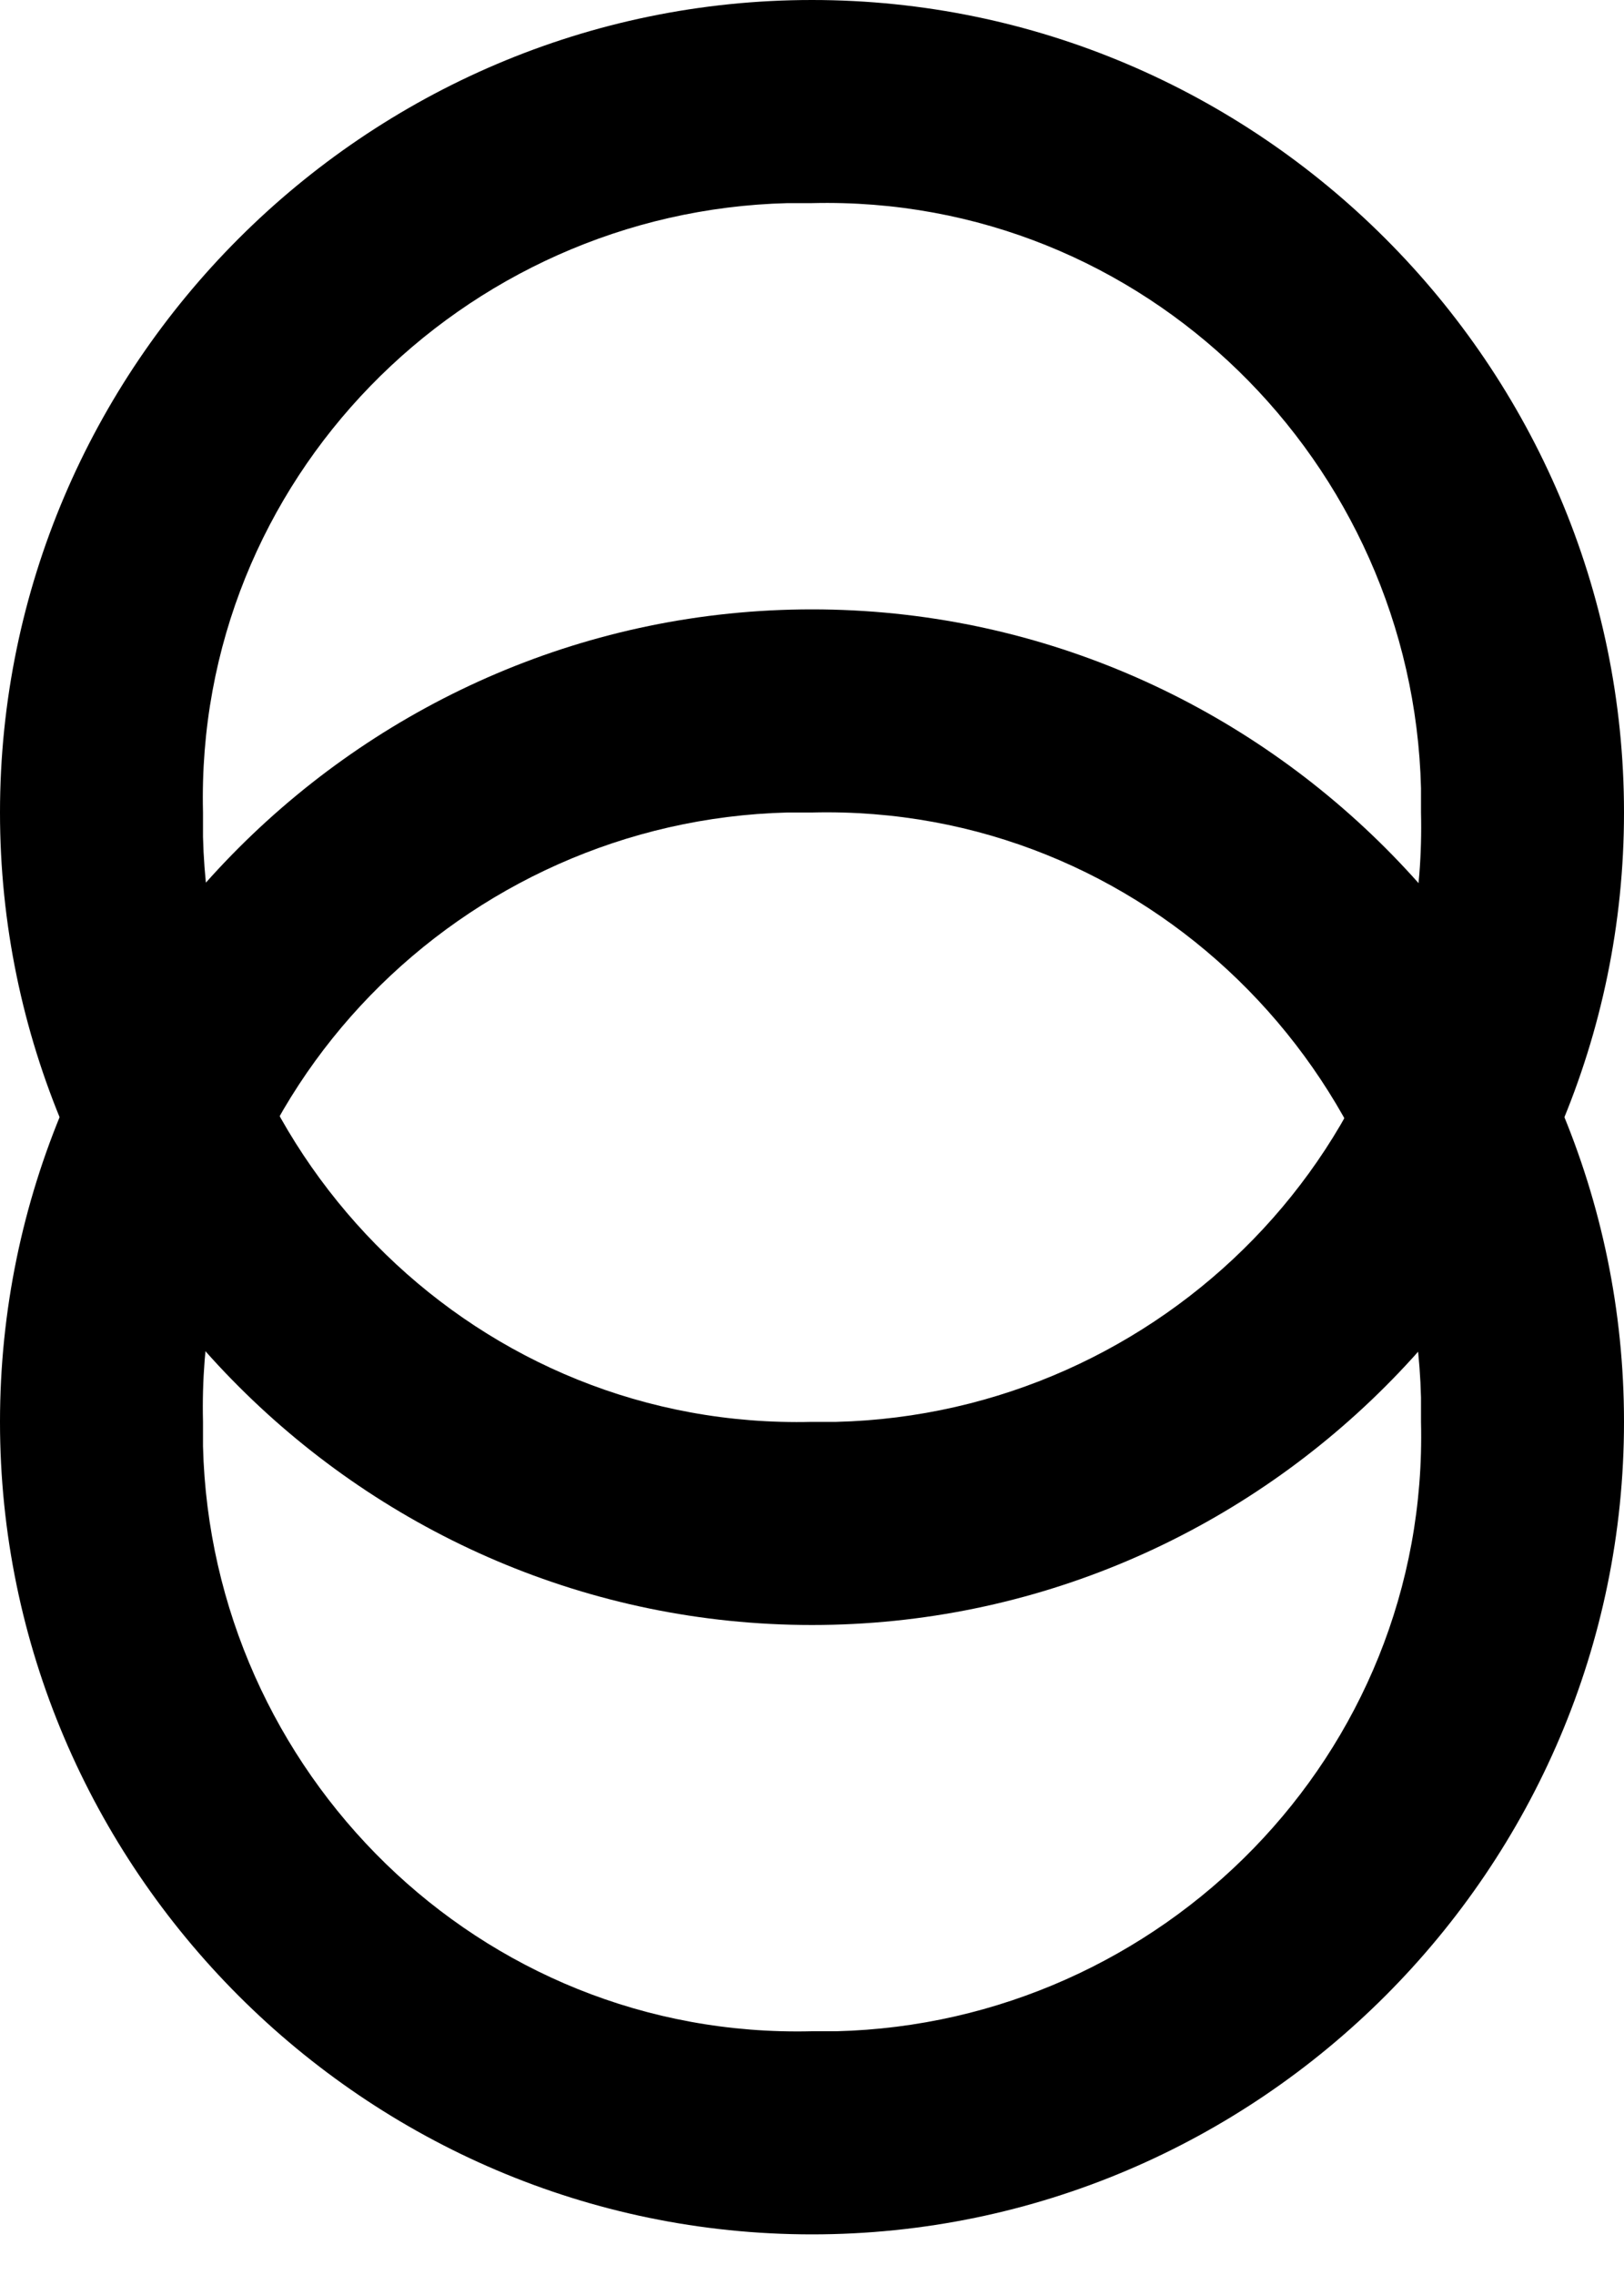
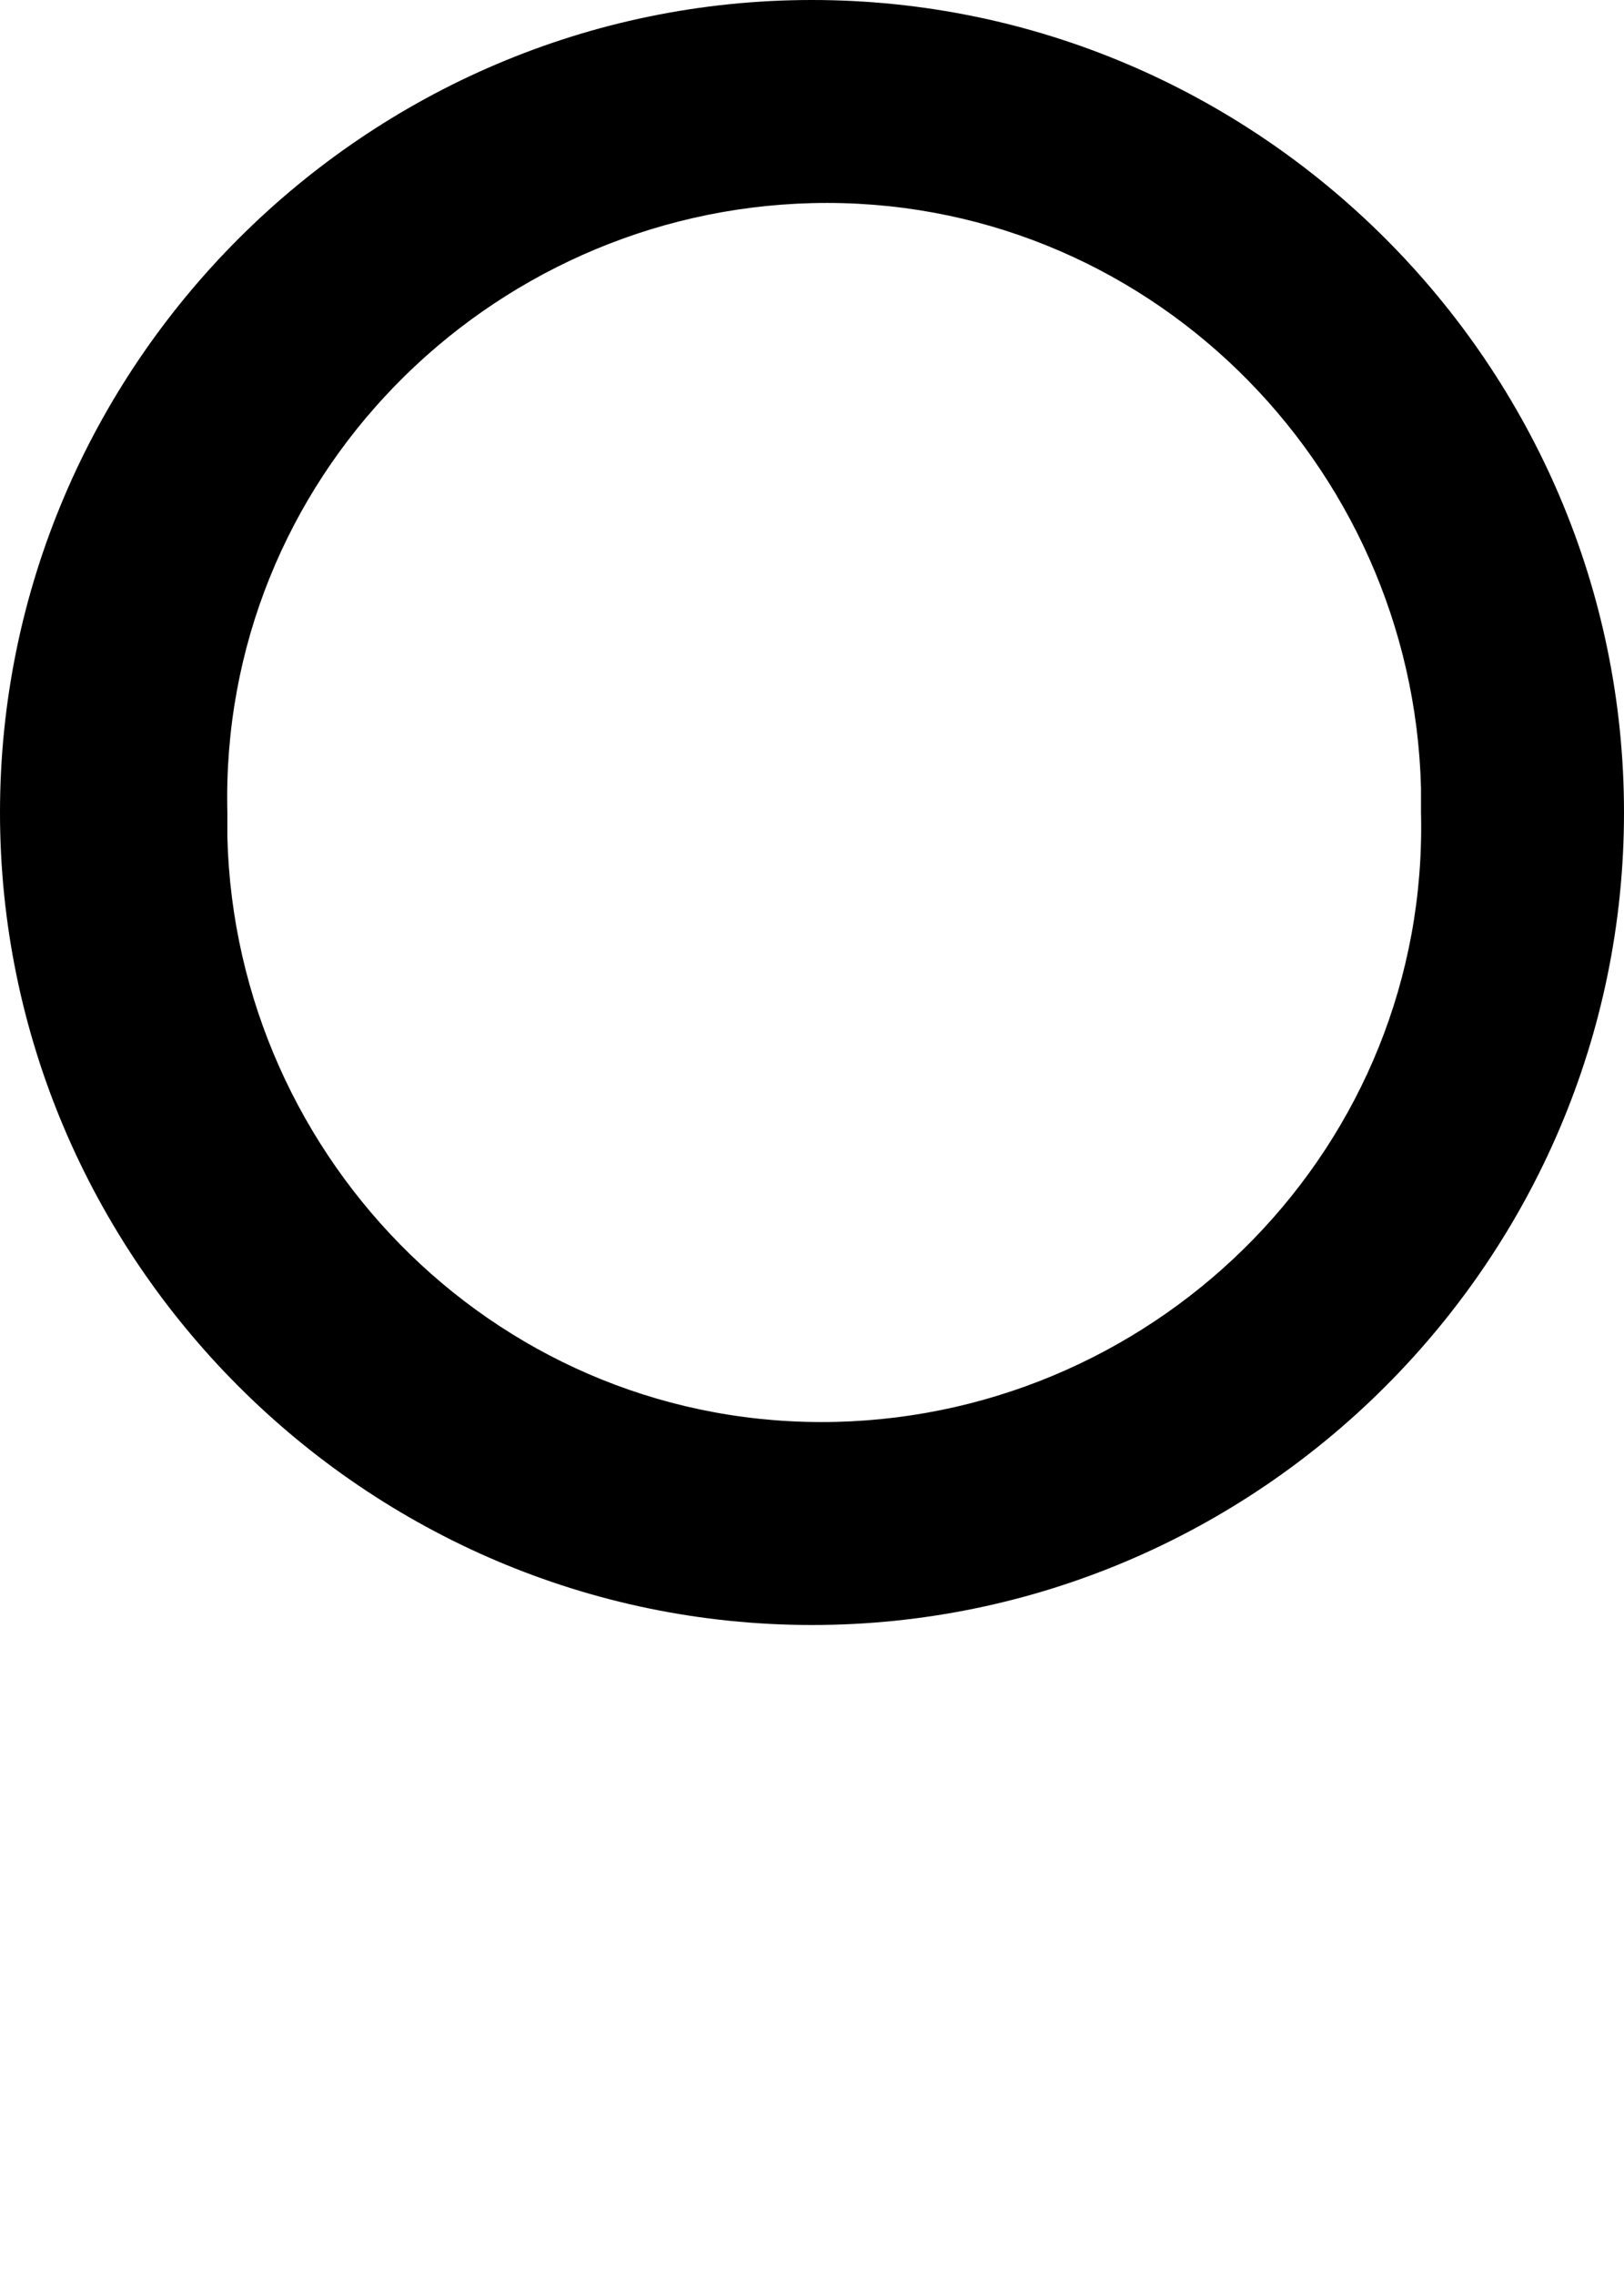
<svg xmlns="http://www.w3.org/2000/svg" width="20px" height="28px" viewBox="0 0 20 28" version="1.1">
  <title>Group 7</title>
  <desc>Created with Sketch.</desc>
  <defs />
  <g id="Group_3" transform="translate(3429 920)">
    <g id="Group_1" transform="translate(0 7.5)">
-       <path id="Path_1" class="st0" d="M-3419-917.5c4.1-0.1,7.4,3.2,7.5,7.2c0,0.1,0,0.2,0,0.3c0.1,4.1-3.2,7.4-7.2,7.5    c-0.1,0-0.2,0-0.3,0c-4.1,0.1-7.4-3.2-7.5-7.2c0-0.1,0-0.2,0-0.3c-0.1-4.1,3.2-7.4,7.2-7.5C-3419.2-917.5-3419.1-917.5-3419-917.5     M-3419-920c-5.5,0-10,4.5-10,10s4.5,10,10,10s10-4.5,10-10C-3409-915.5-3413.5-920-3419-920z" />
-     </g>
+       </g>
    <g id="Group_2">
-       <path id="Path_2" class="st0" d="M-3419-917.5c4.1-0.1,7.4,3.2,7.5,7.2c0,0.1,0,0.2,0,0.3c0.1,4.1-3.2,7.4-7.2,7.5    c-0.1,0-0.2,0-0.3,0c-4.1,0.1-7.4-3.2-7.5-7.2c0-0.1,0-0.2,0-0.3c-0.1-4.1,3.2-7.4,7.2-7.5C-3419.2-917.5-3419.1-917.5-3419-917.5     M-3419-920c-5.5,0-10,4.5-10,10s4.5,10,10,10s10-4.5,10-10C-3409-915.5-3413.5-920-3419-920z" />
+       <path id="Path_2" class="st0" d="M-3419-917.5c4.1-0.1,7.4,3.2,7.5,7.2c0,0.1,0,0.2,0,0.3c0.1,4.1-3.2,7.4-7.2,7.5    c-4.1,0.1-7.4-3.2-7.5-7.2c0-0.1,0-0.2,0-0.3c-0.1-4.1,3.2-7.4,7.2-7.5C-3419.2-917.5-3419.1-917.5-3419-917.5     M-3419-920c-5.5,0-10,4.5-10,10s4.5,10,10,10s10-4.5,10-10C-3409-915.5-3413.5-920-3419-920z" />
    </g>
  </g>
</svg>